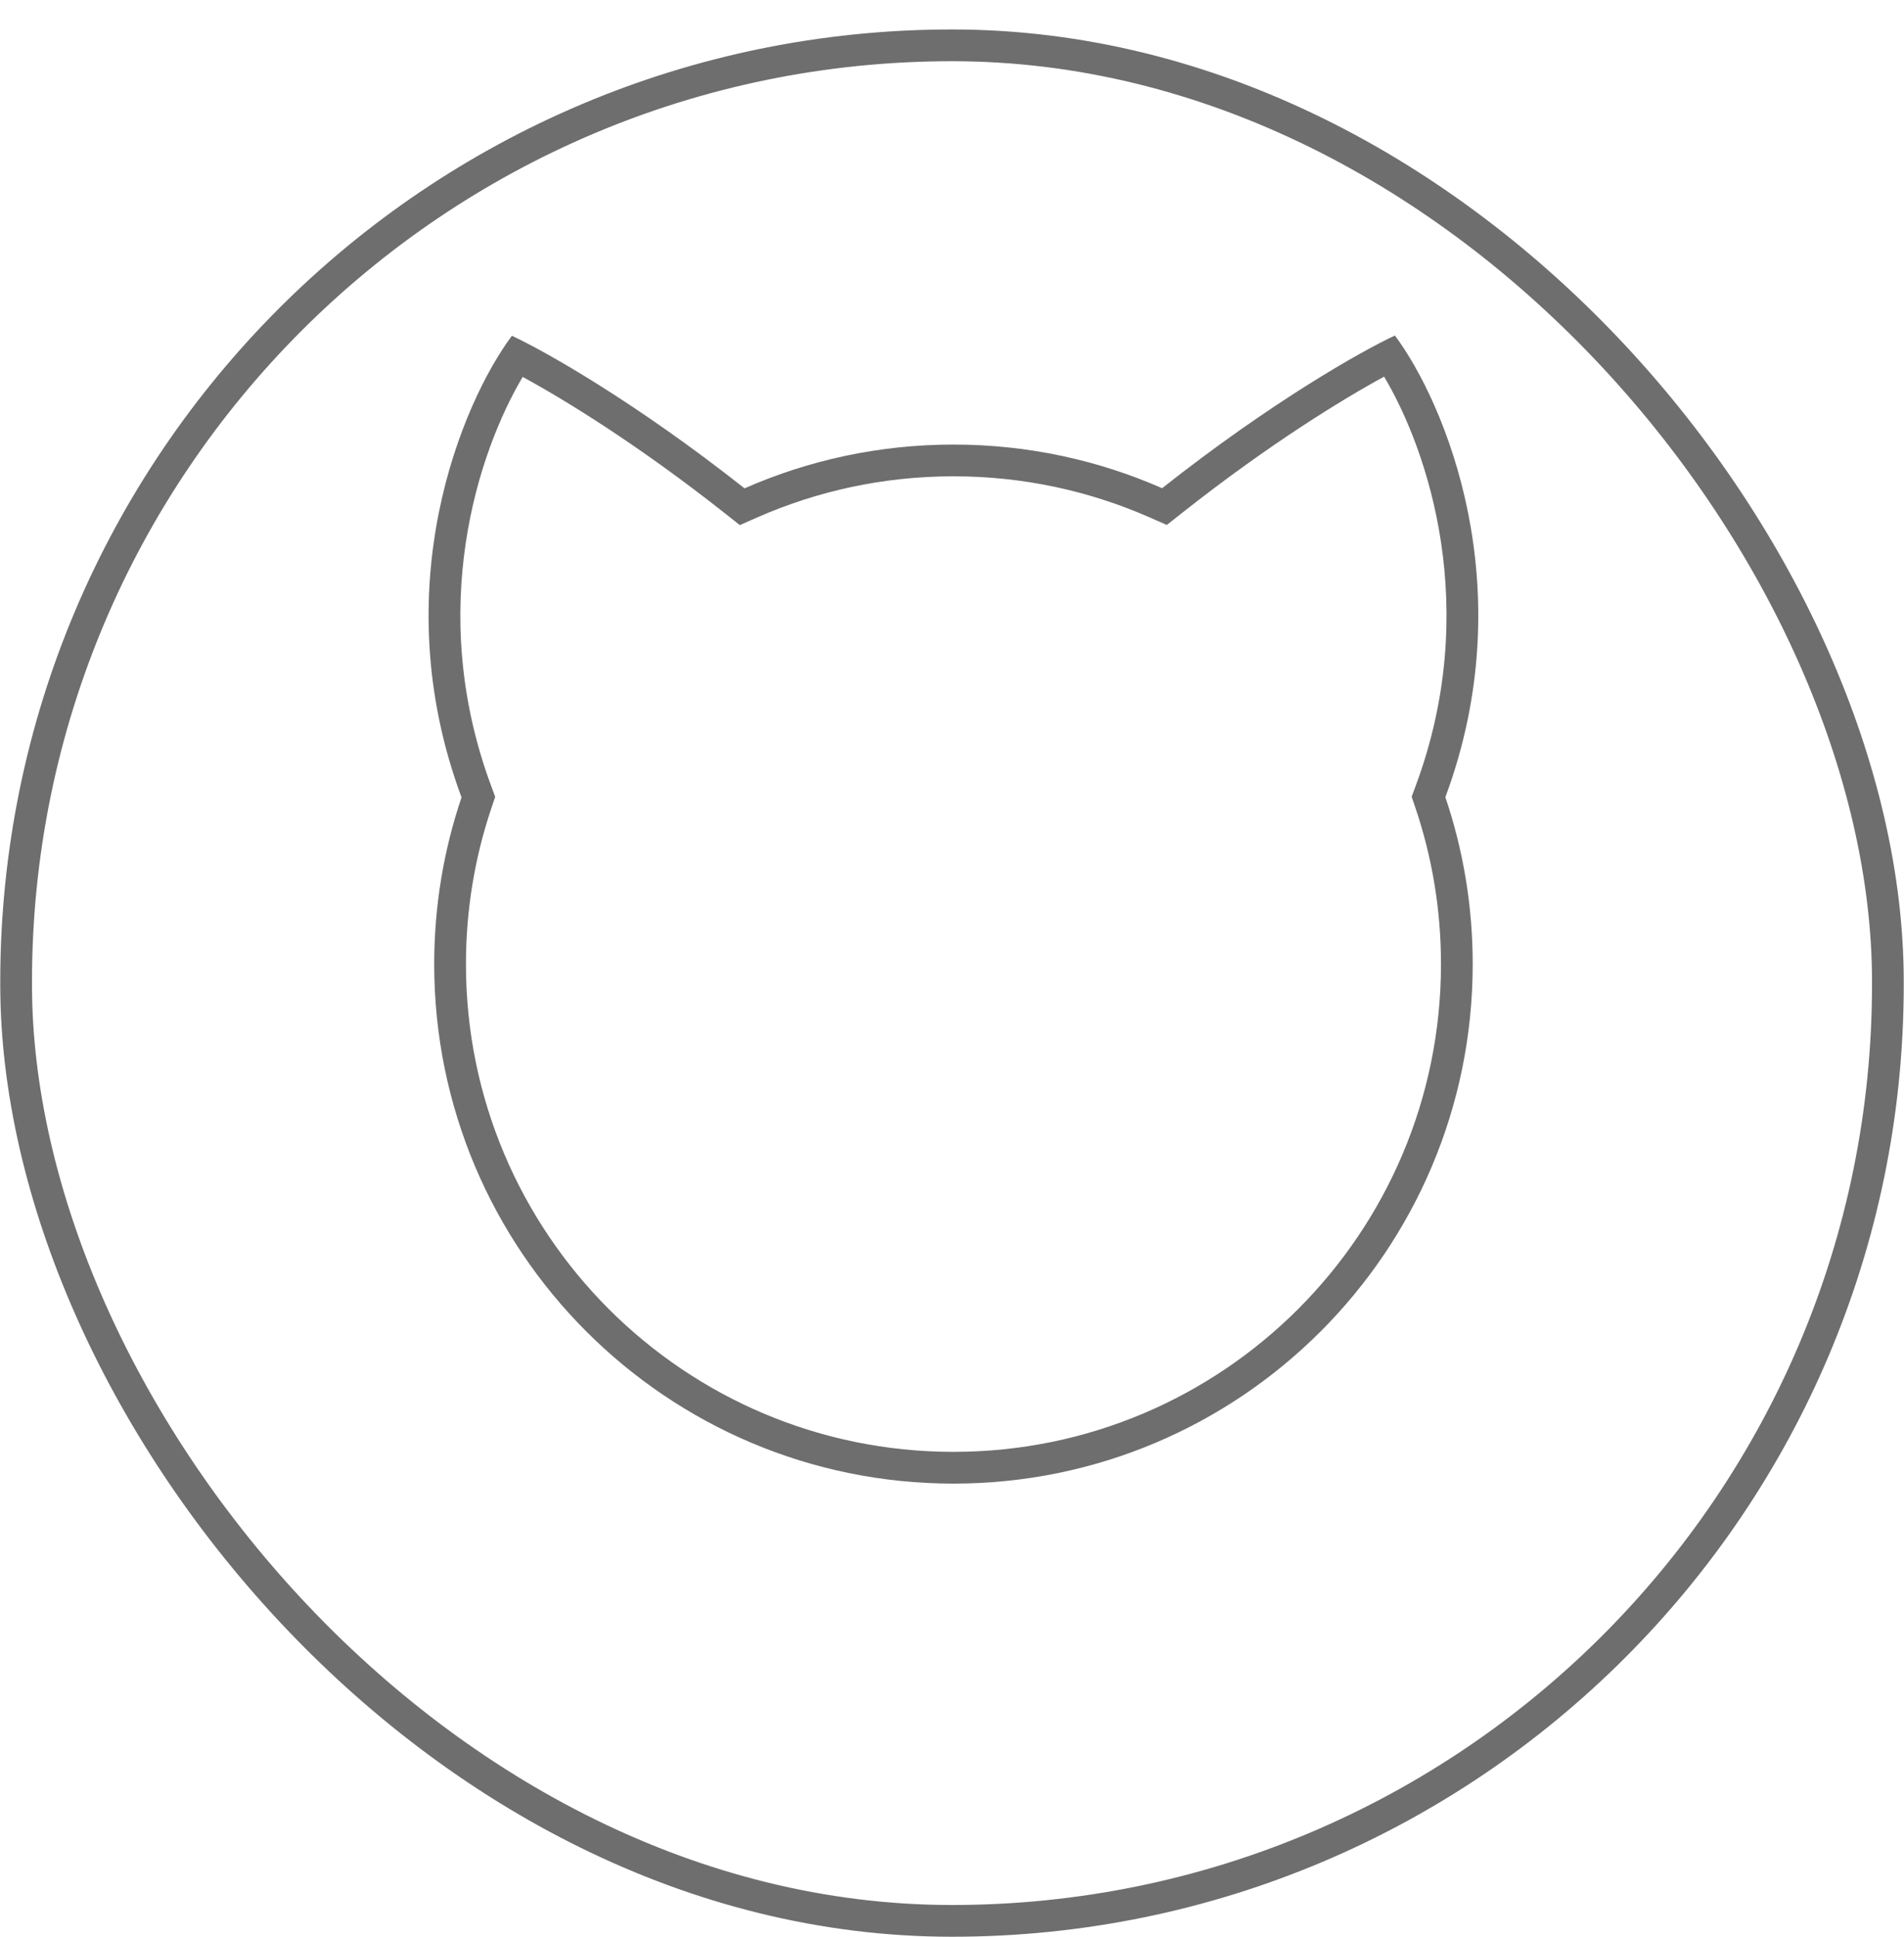
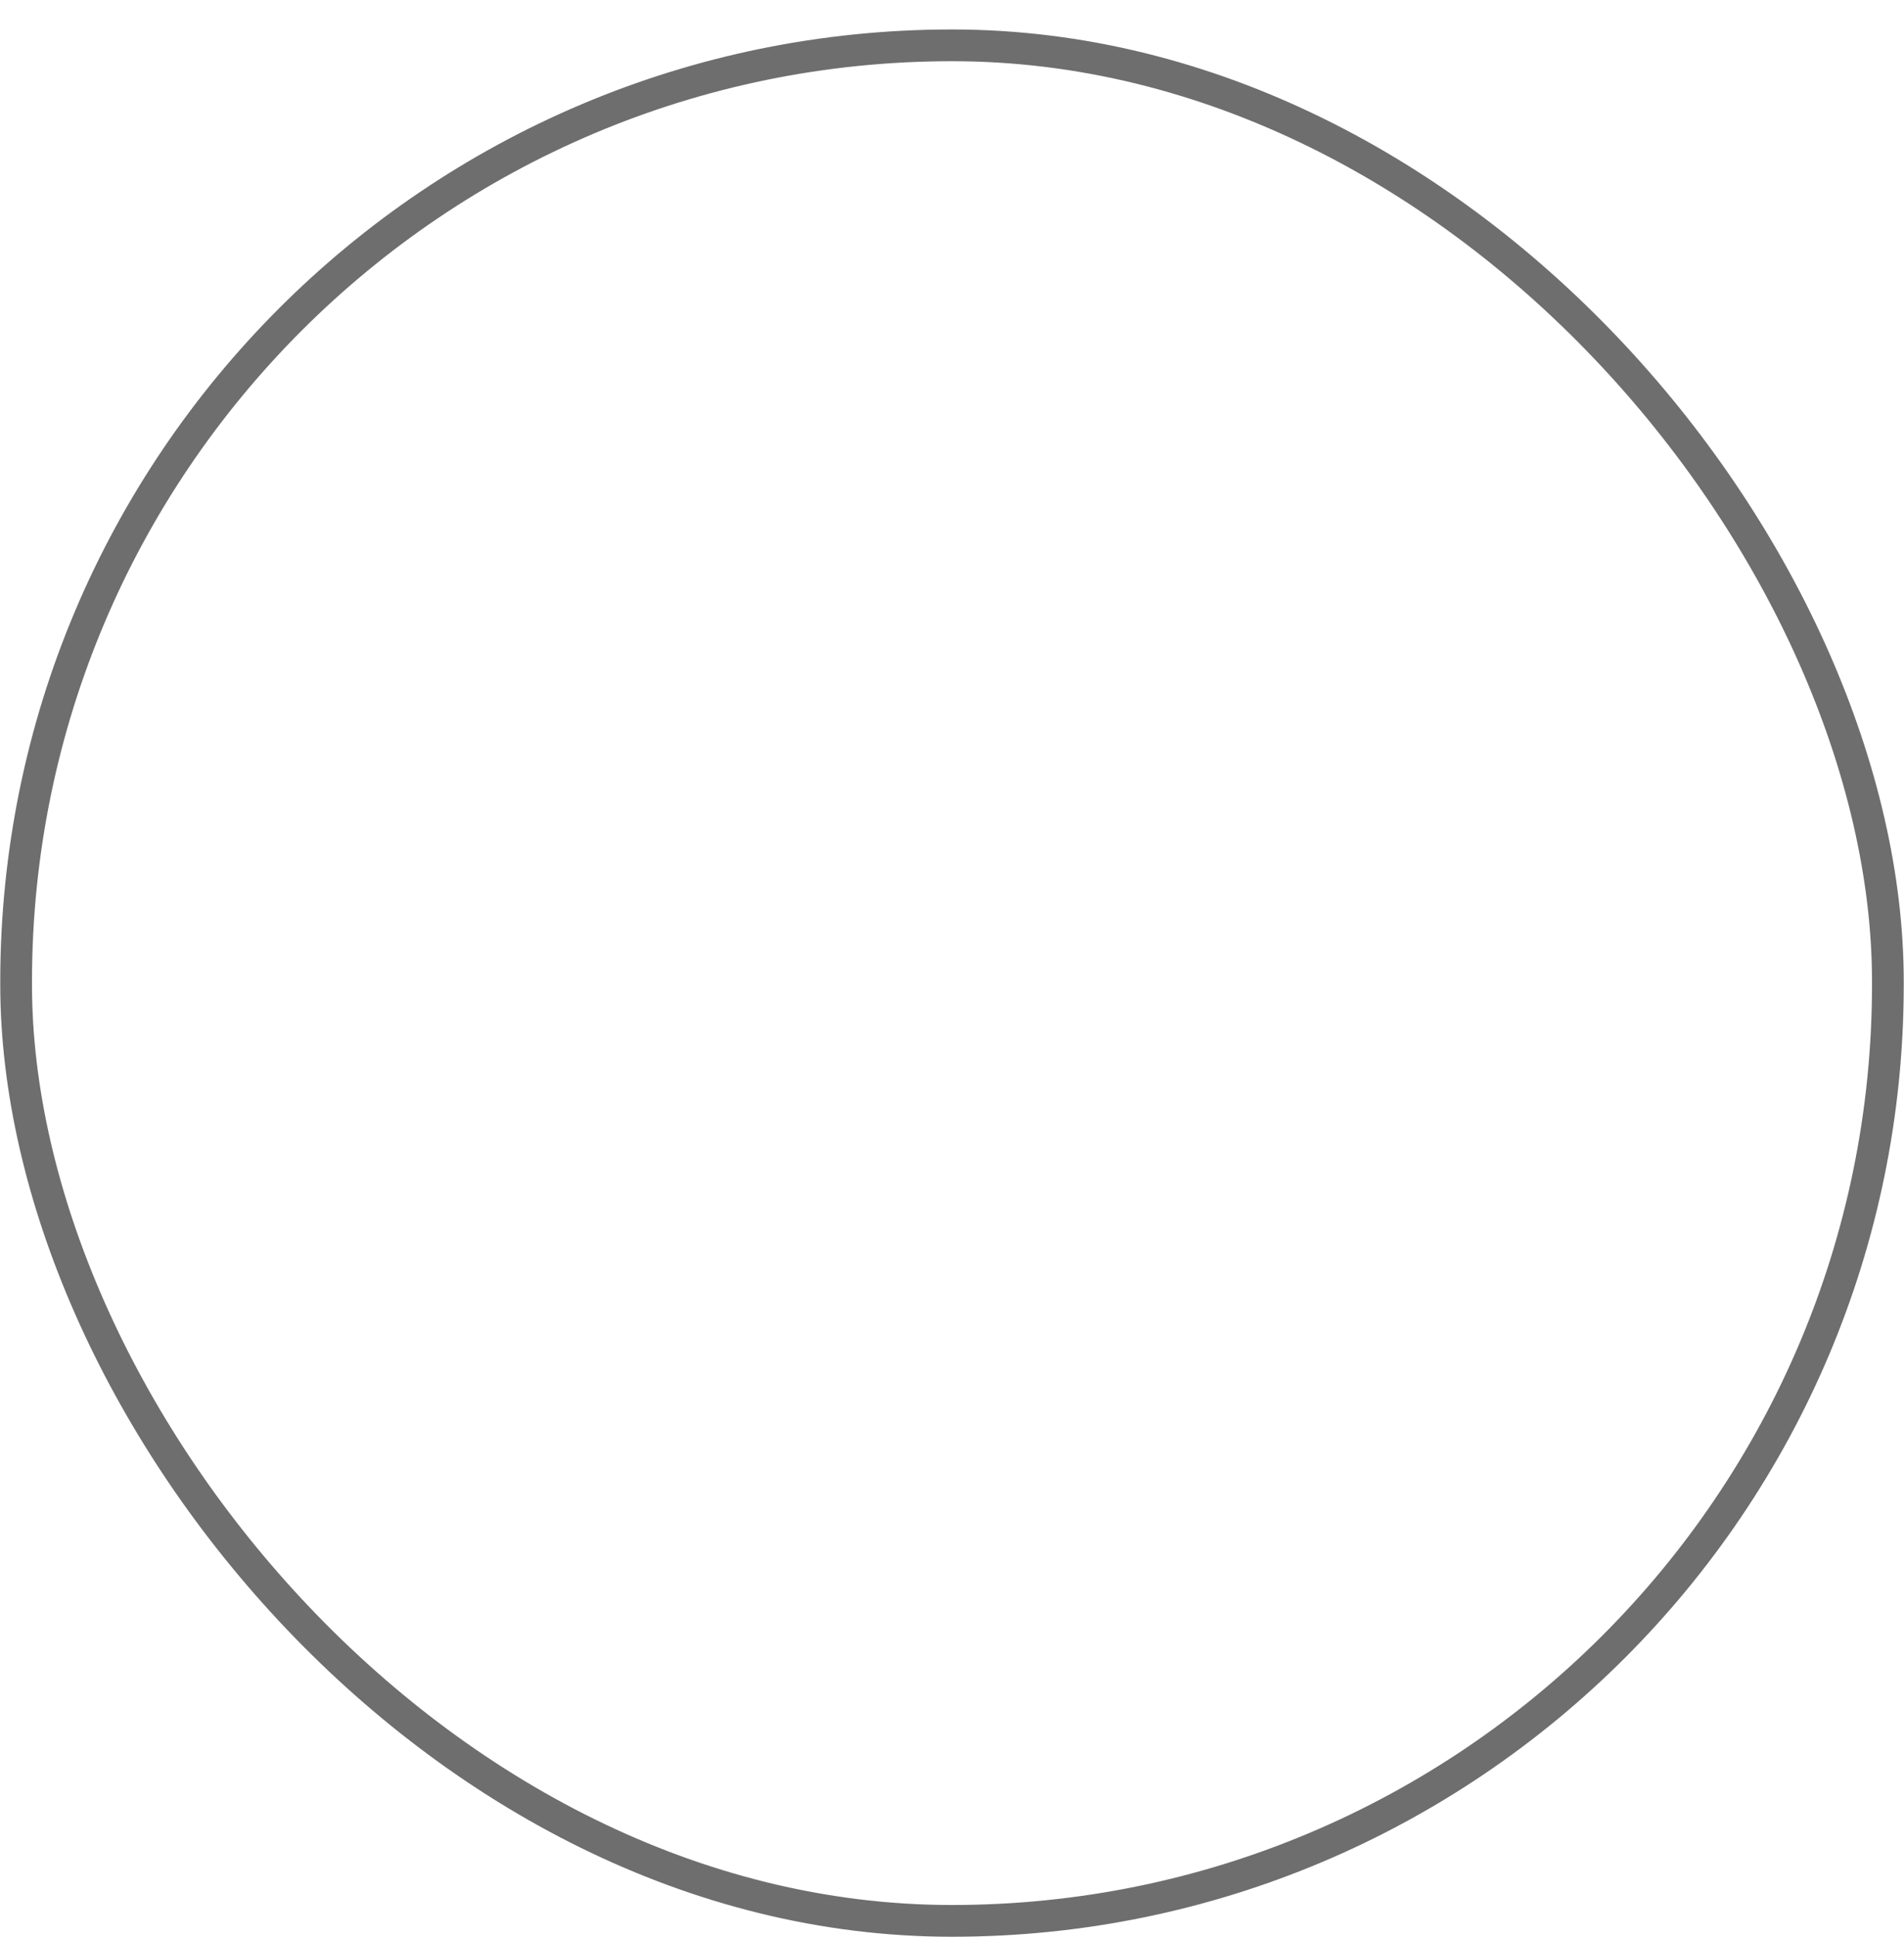
<svg xmlns="http://www.w3.org/2000/svg" width="60" height="61" viewBox="0 0 60 61" fill="none">
  <rect x="0.508" y="1.428" width="58.984" height="59.072" rx="29.492" stroke="#6E6E6E" />
-   <path fill-rule="evenodd" clip-rule="evenodd" d="M45.547 25.108C48.011 18.483 45.514 12.654 43.957 10.568C42.911 11.053 40.052 12.667 36.621 15.377C34.609 14.493 32.385 14.002 30.046 14.002C27.704 14.002 25.476 14.495 23.462 15.381C20.034 12.674 17.177 11.061 16.131 10.576C14.574 12.663 12.08 18.489 14.544 25.114C13.986 26.762 13.683 28.528 13.683 30.365C13.683 39.402 21.009 46.728 30.046 46.728C39.083 46.728 46.409 39.402 46.409 30.365C46.409 28.526 46.106 26.758 45.547 25.108ZM16.471 11.872C15.087 14.2 13.403 19.178 15.482 24.765L15.605 25.098L15.491 25.434C14.968 26.981 14.683 28.639 14.683 30.365C14.683 38.85 21.561 45.728 30.046 45.728C38.531 45.728 45.409 38.85 45.409 30.365C45.409 28.637 45.124 26.977 44.599 25.43L44.485 25.093L44.609 24.76C46.688 19.172 45.002 14.192 43.617 11.863C42.306 12.574 39.964 14.01 37.241 16.162L36.769 16.534L36.219 16.292C34.331 15.463 32.244 15.002 30.046 15.002C27.845 15.002 25.755 15.465 23.864 16.296L23.314 16.539L22.842 16.166C20.121 14.017 17.782 12.582 16.471 11.872Z" fill="#6E6E6E" />
</svg>